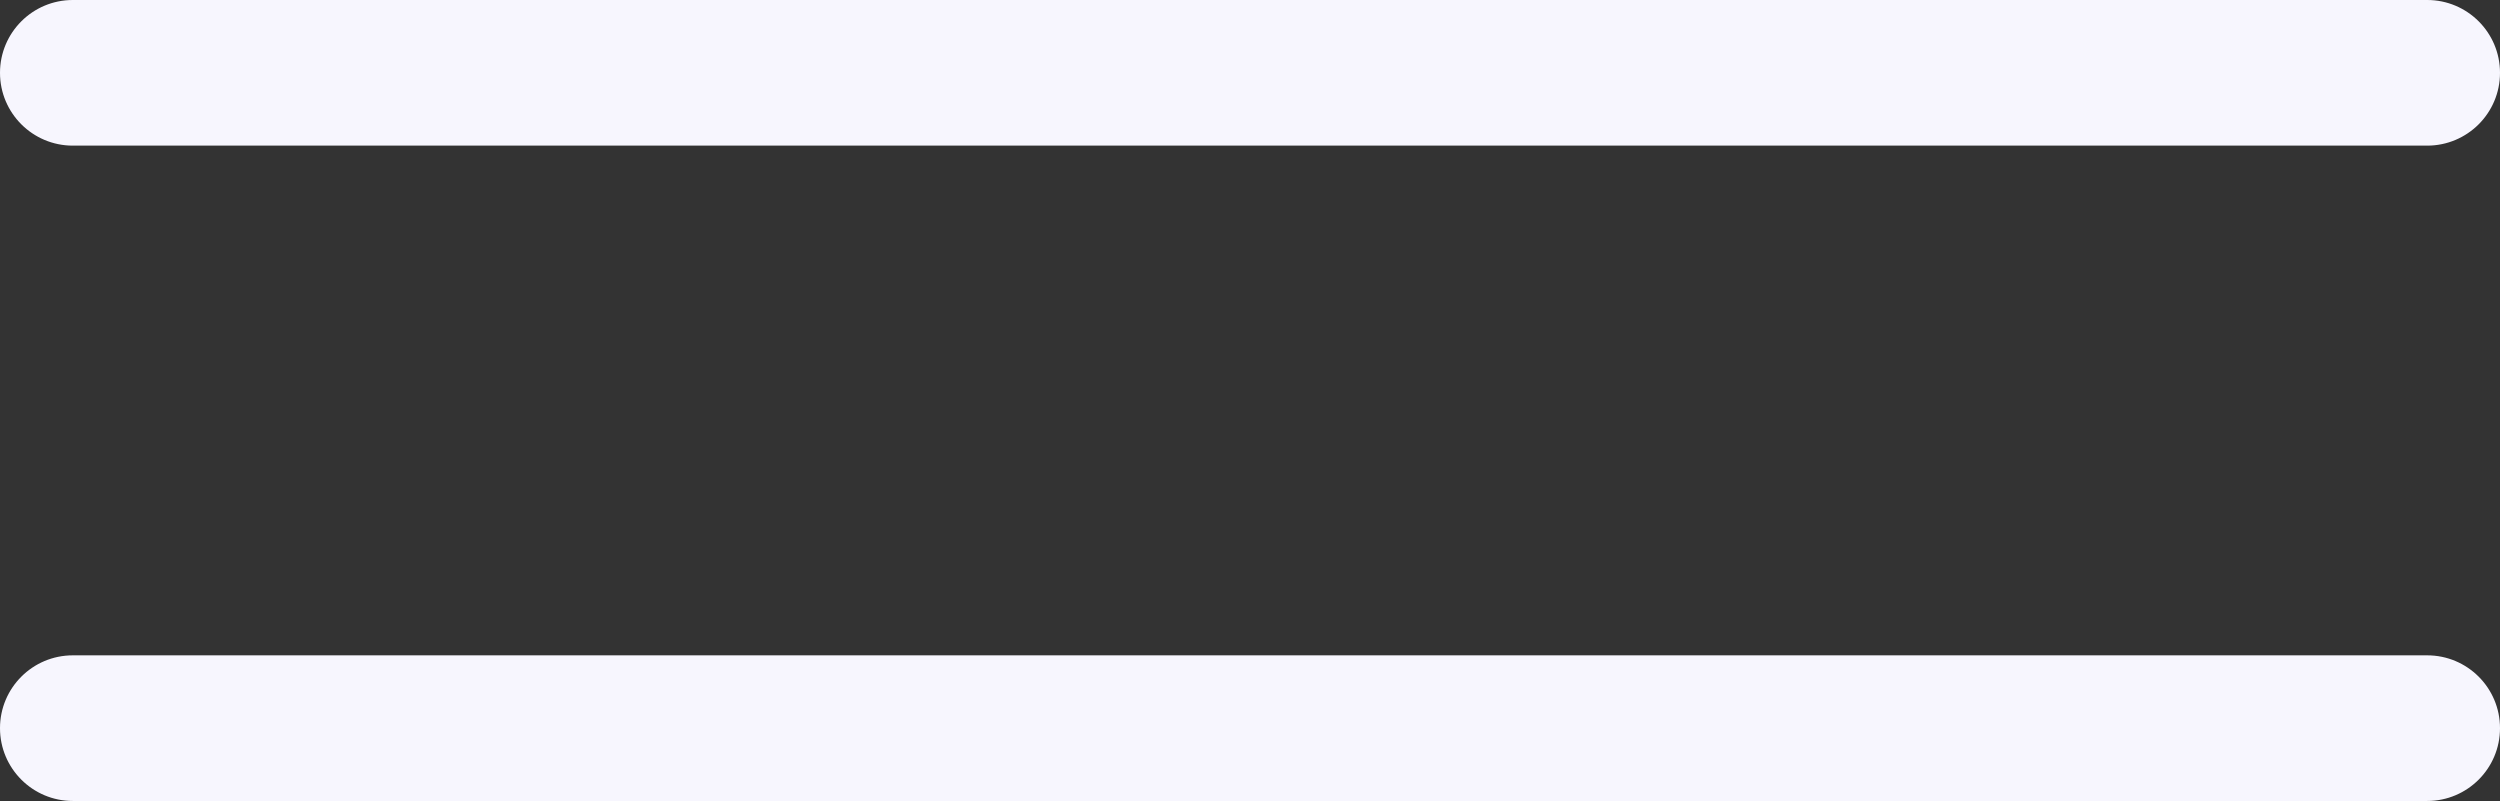
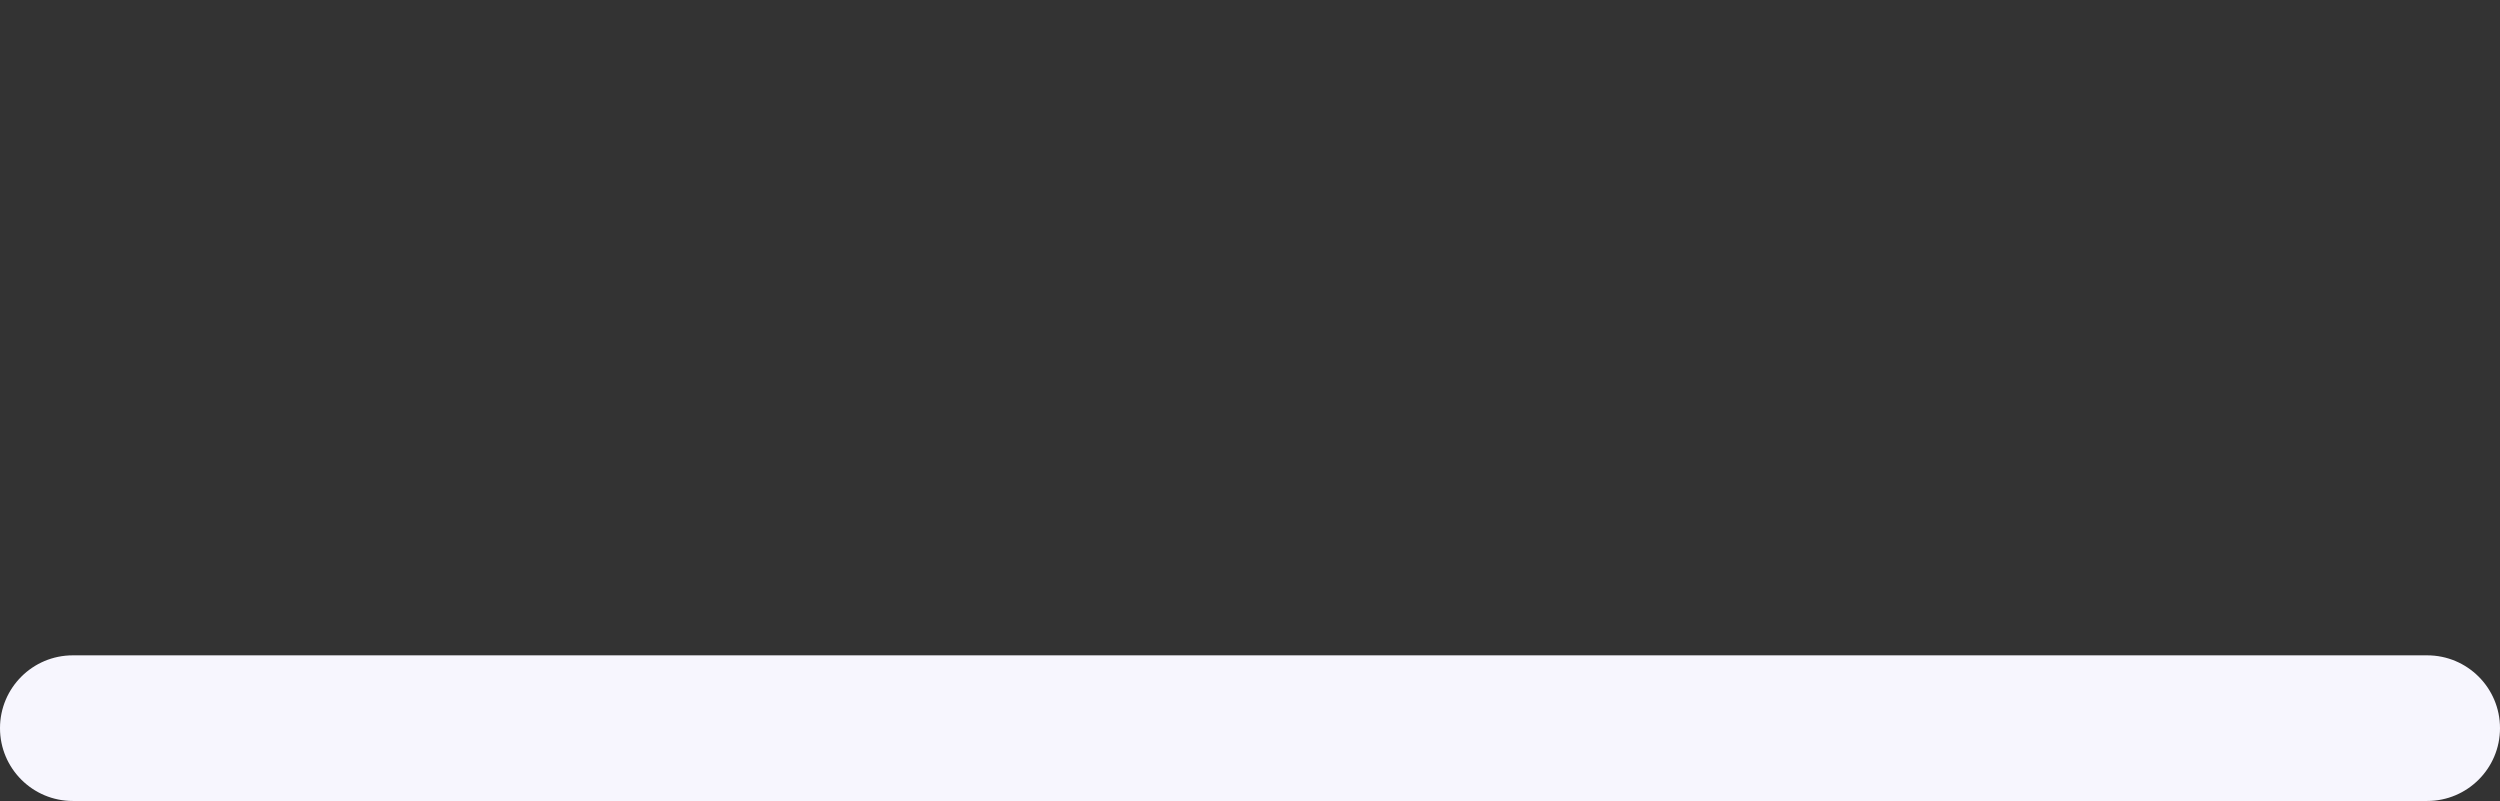
<svg xmlns="http://www.w3.org/2000/svg" width="103" height="33" viewBox="0 0 103 33" fill="none">
  <rect x="0" y="0" width="103" height="33" fill="#333333" stroke="none" />
-   <path d="M0 3C0 1.343 1.343 0 3 0H100C101.657 0 103 1.343 103 3C103 4.657 101.657 6 100 6H3C1.343 6 0 4.657 0 3Z" fill="#F7F6FE" />
  <path d="M0 30C0 28.343 1.343 27 3 27H100C101.657 27 103 28.343 103 30C103 31.657 101.657 33 100 33H3C1.343 33 0 31.657 0 30Z" fill="#F7F6FE" />
</svg>